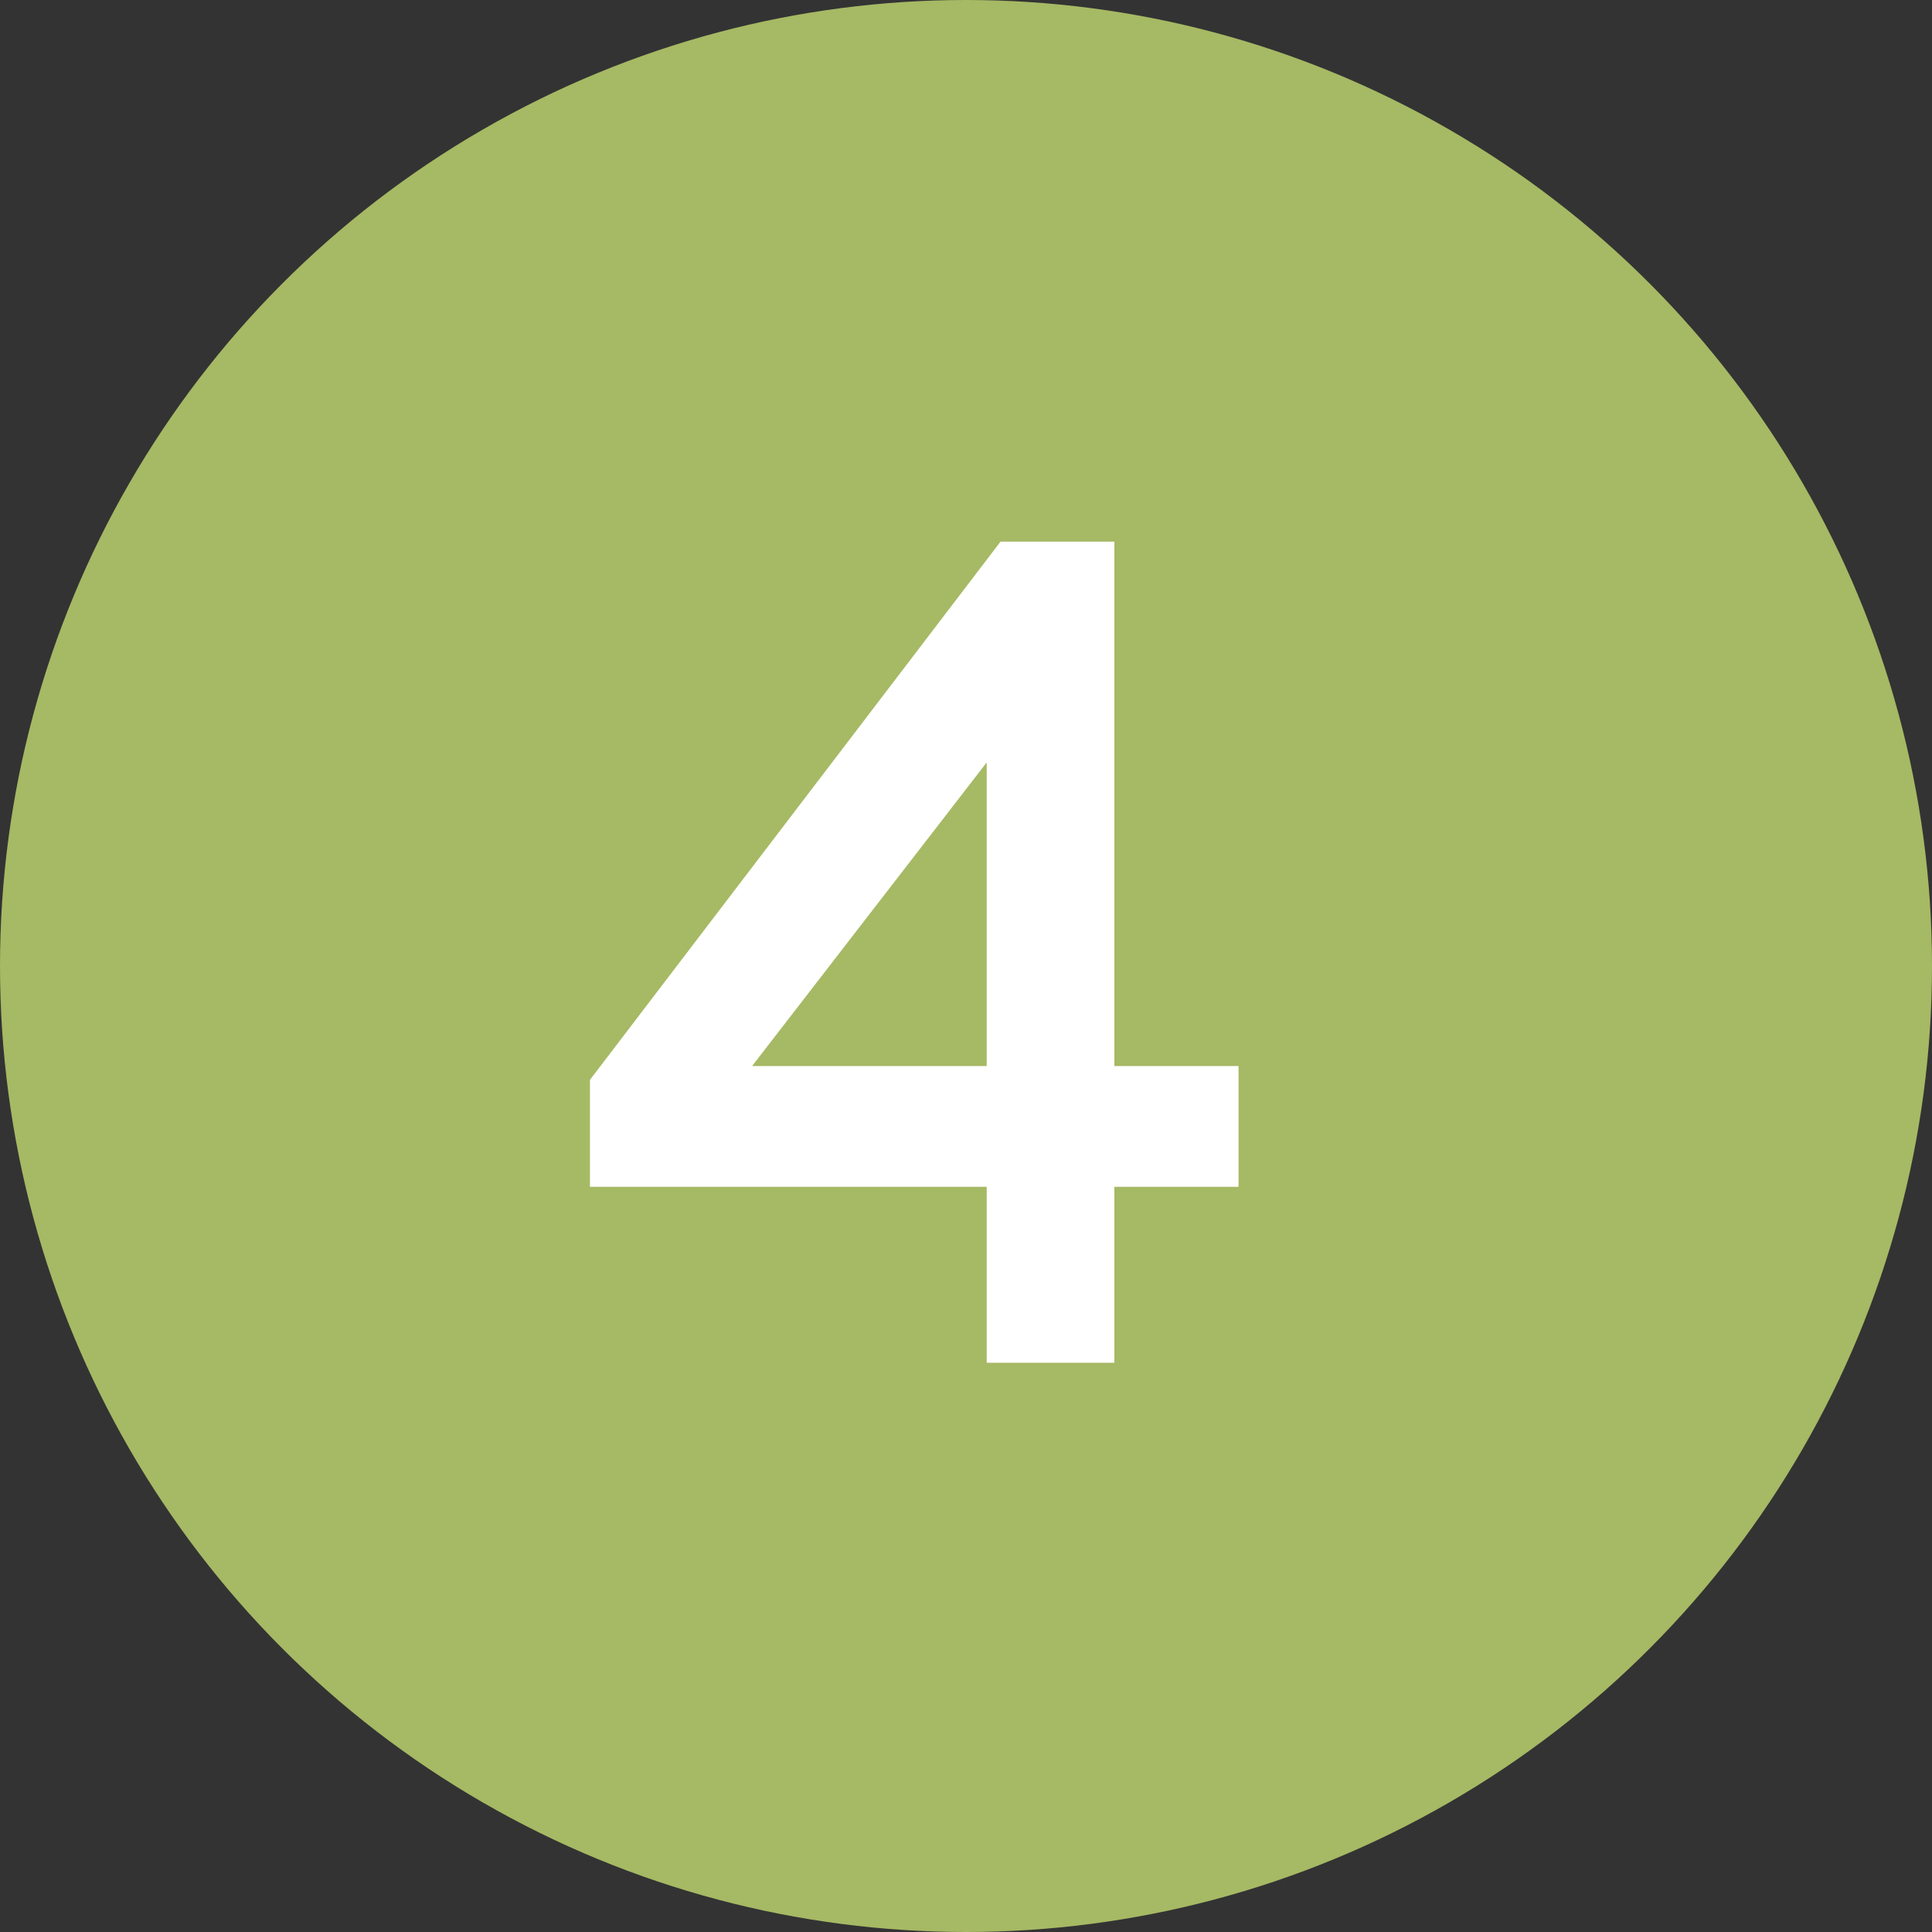
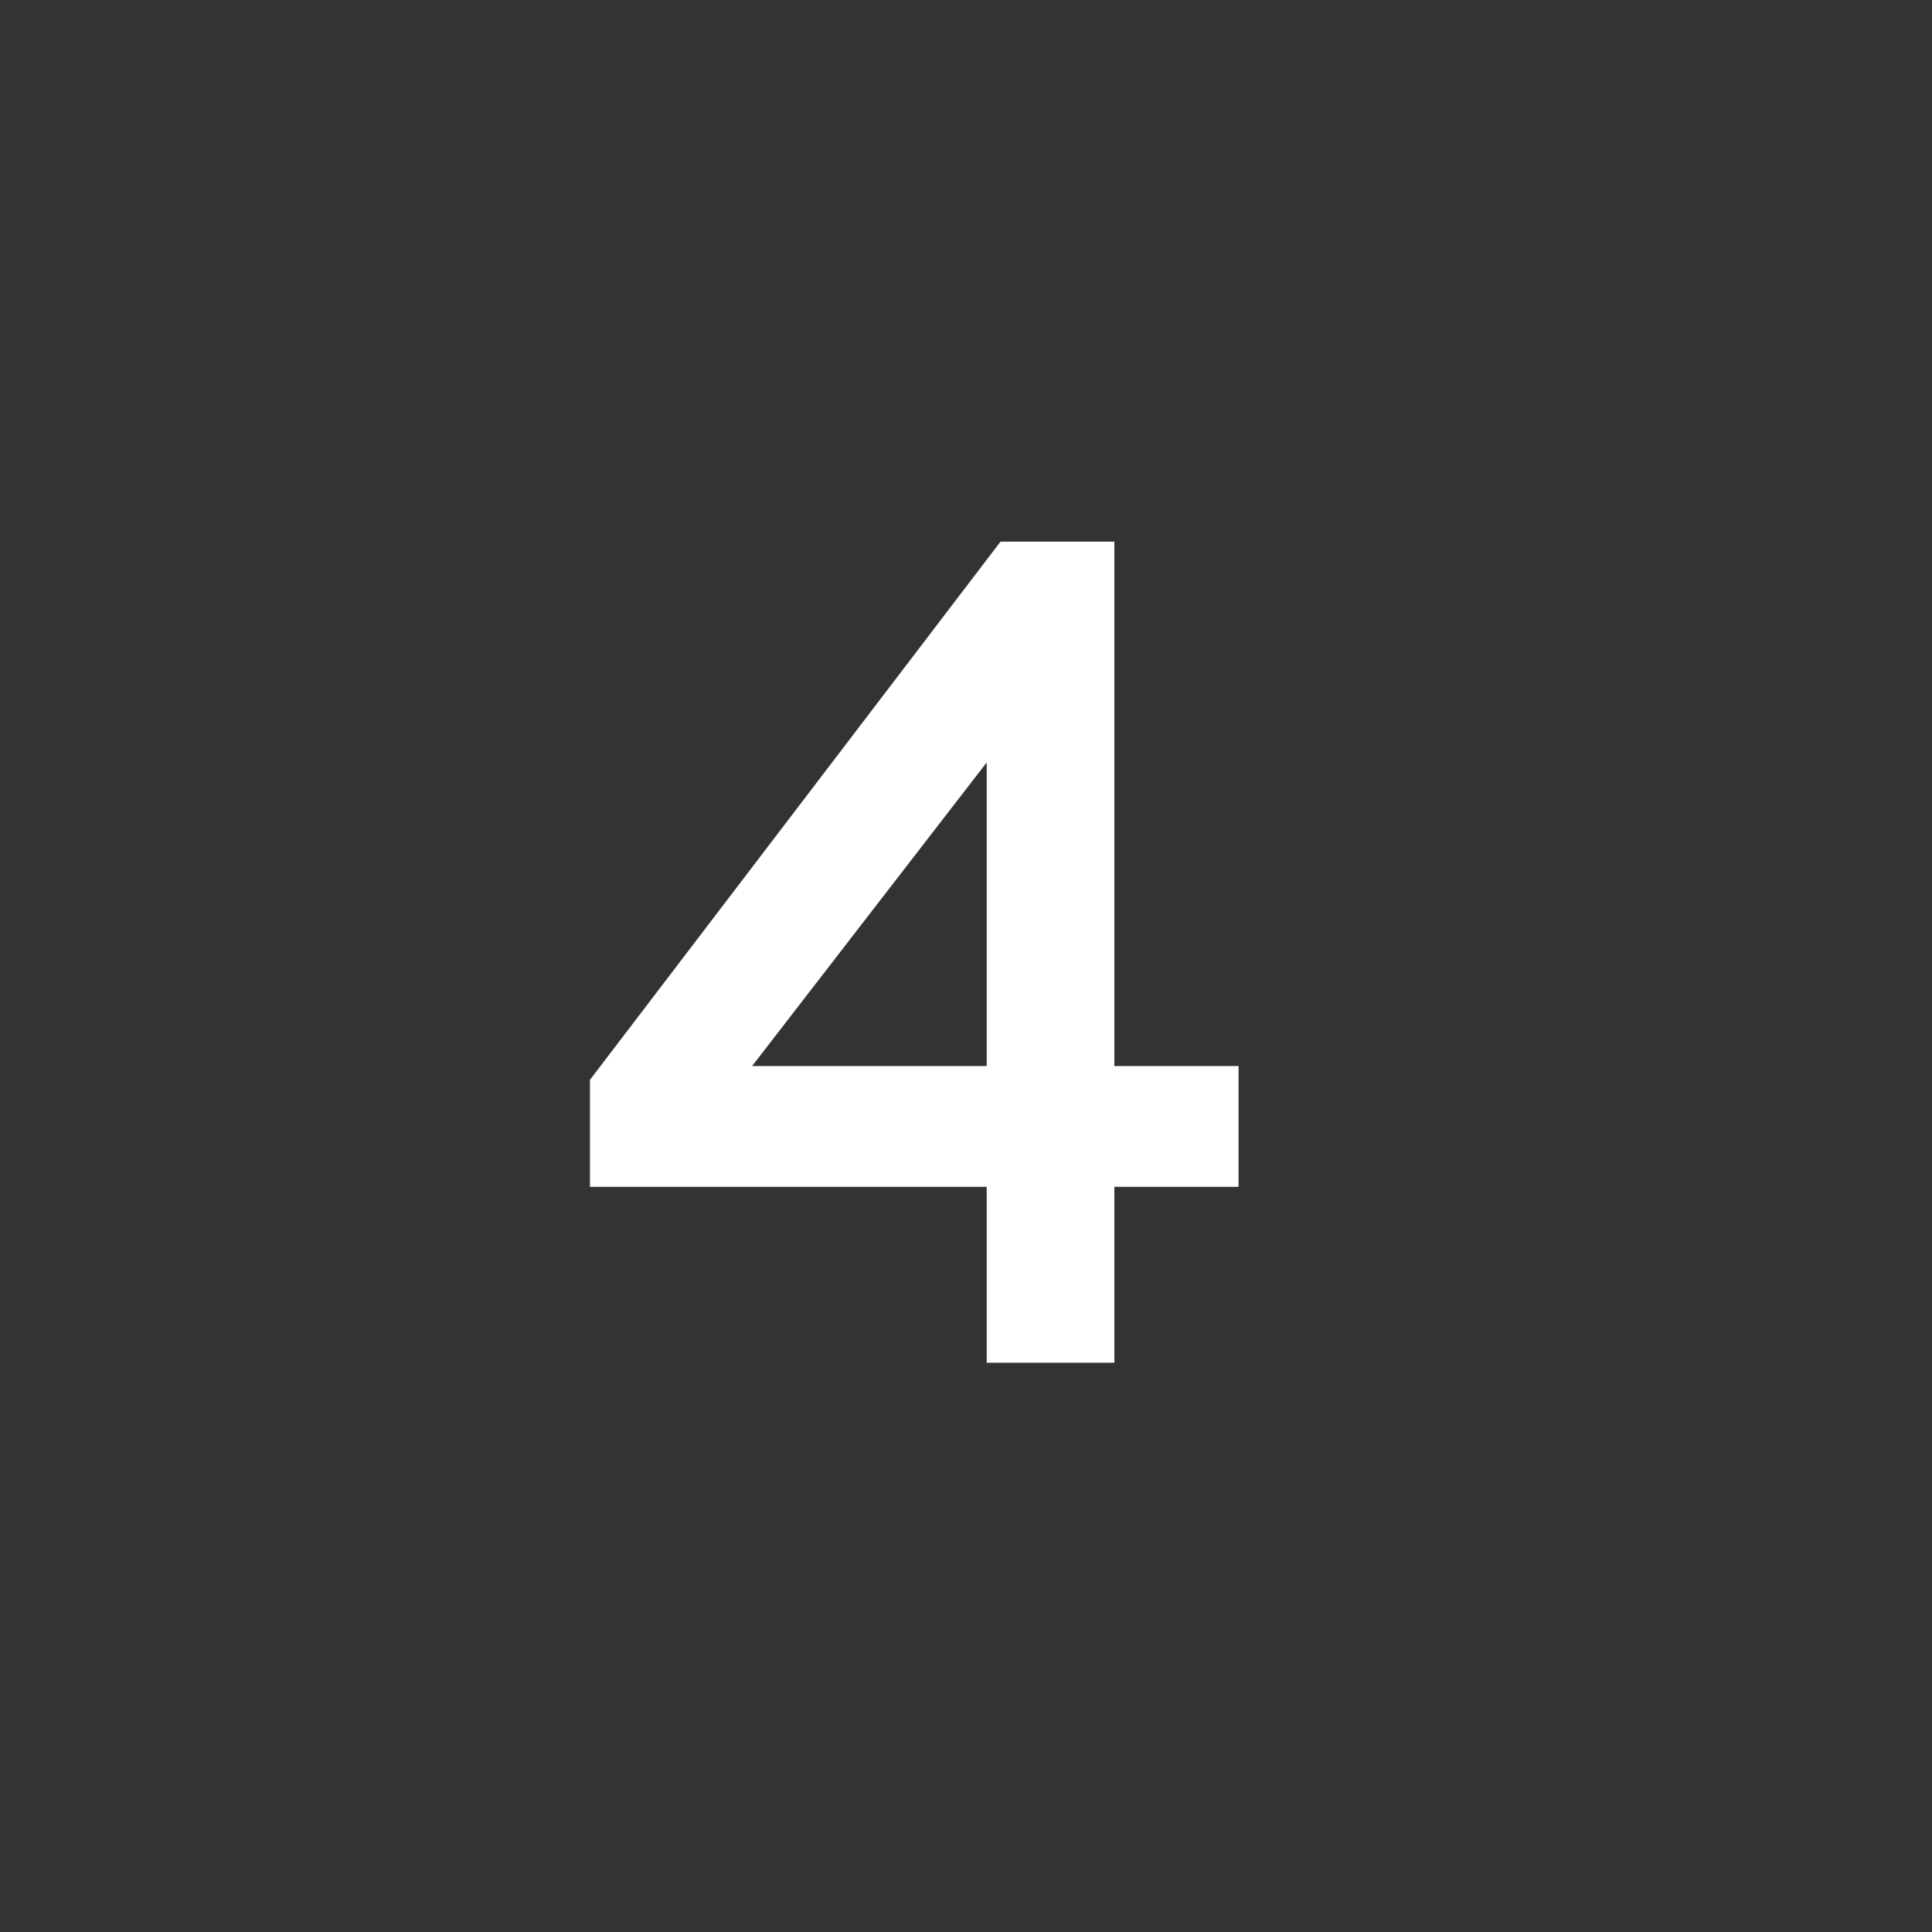
<svg xmlns="http://www.w3.org/2000/svg" version="1.1" id="レイヤー_1" x="0px" y="0px" viewBox="0 0 56 56" style="enable-background:new 0 0 56 56;" xml:space="preserve">
  <rect x="0" y="0" width="56" height="56" fill="#333333" stroke="none" />
  <style type="text/css">
	.st0{fill:#A6B964;}
	.st1{fill:#FFFFFF;}
</style>
-   <circle class="st0" cx="28" cy="28" r="28" />
  <path class="st1" d="M32.3,30.9V15.7H29L17.1,31.3v3.1h11.5v5.1h0.5h3.2v-5.1h3.6v-3.5C35.9,30.9,32.3,30.9,32.3,30.9z M28.6,22.1  v8.8h-6.8L28.6,22.1z" />
</svg>